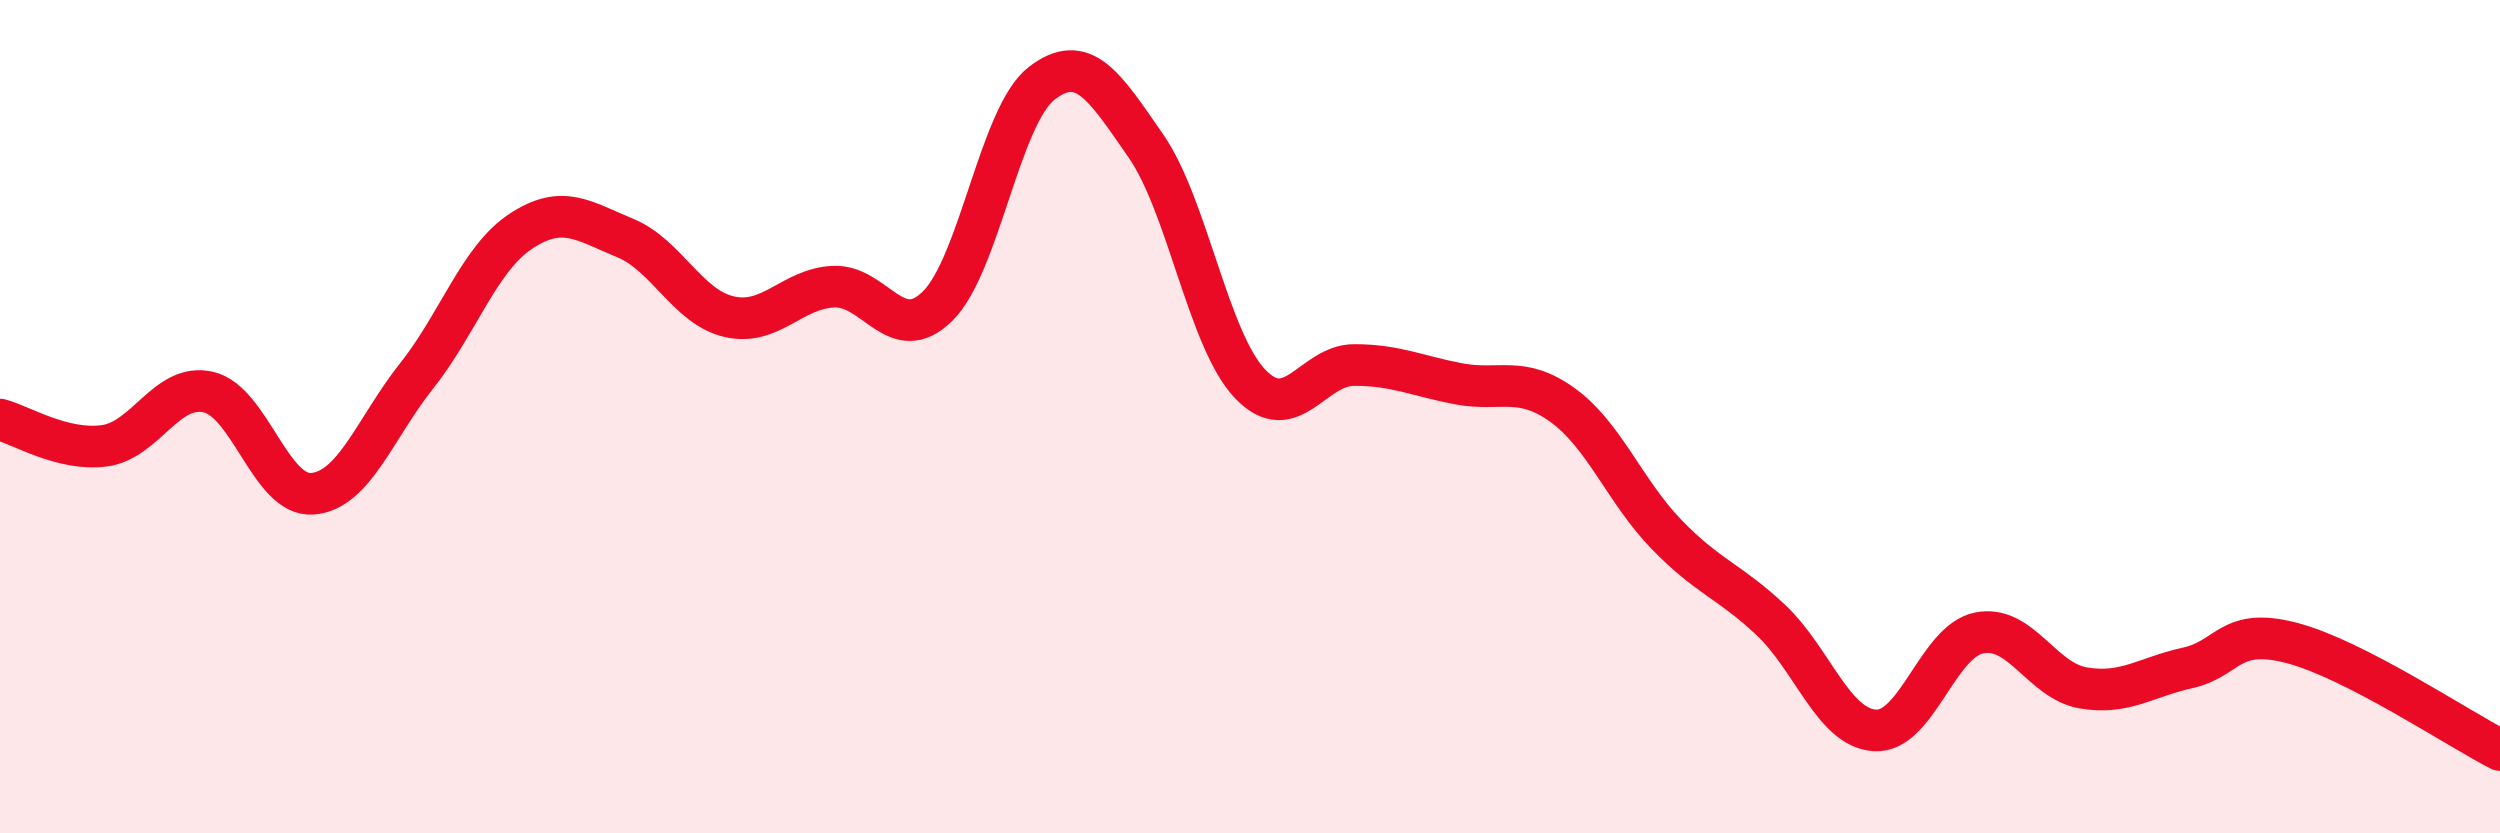
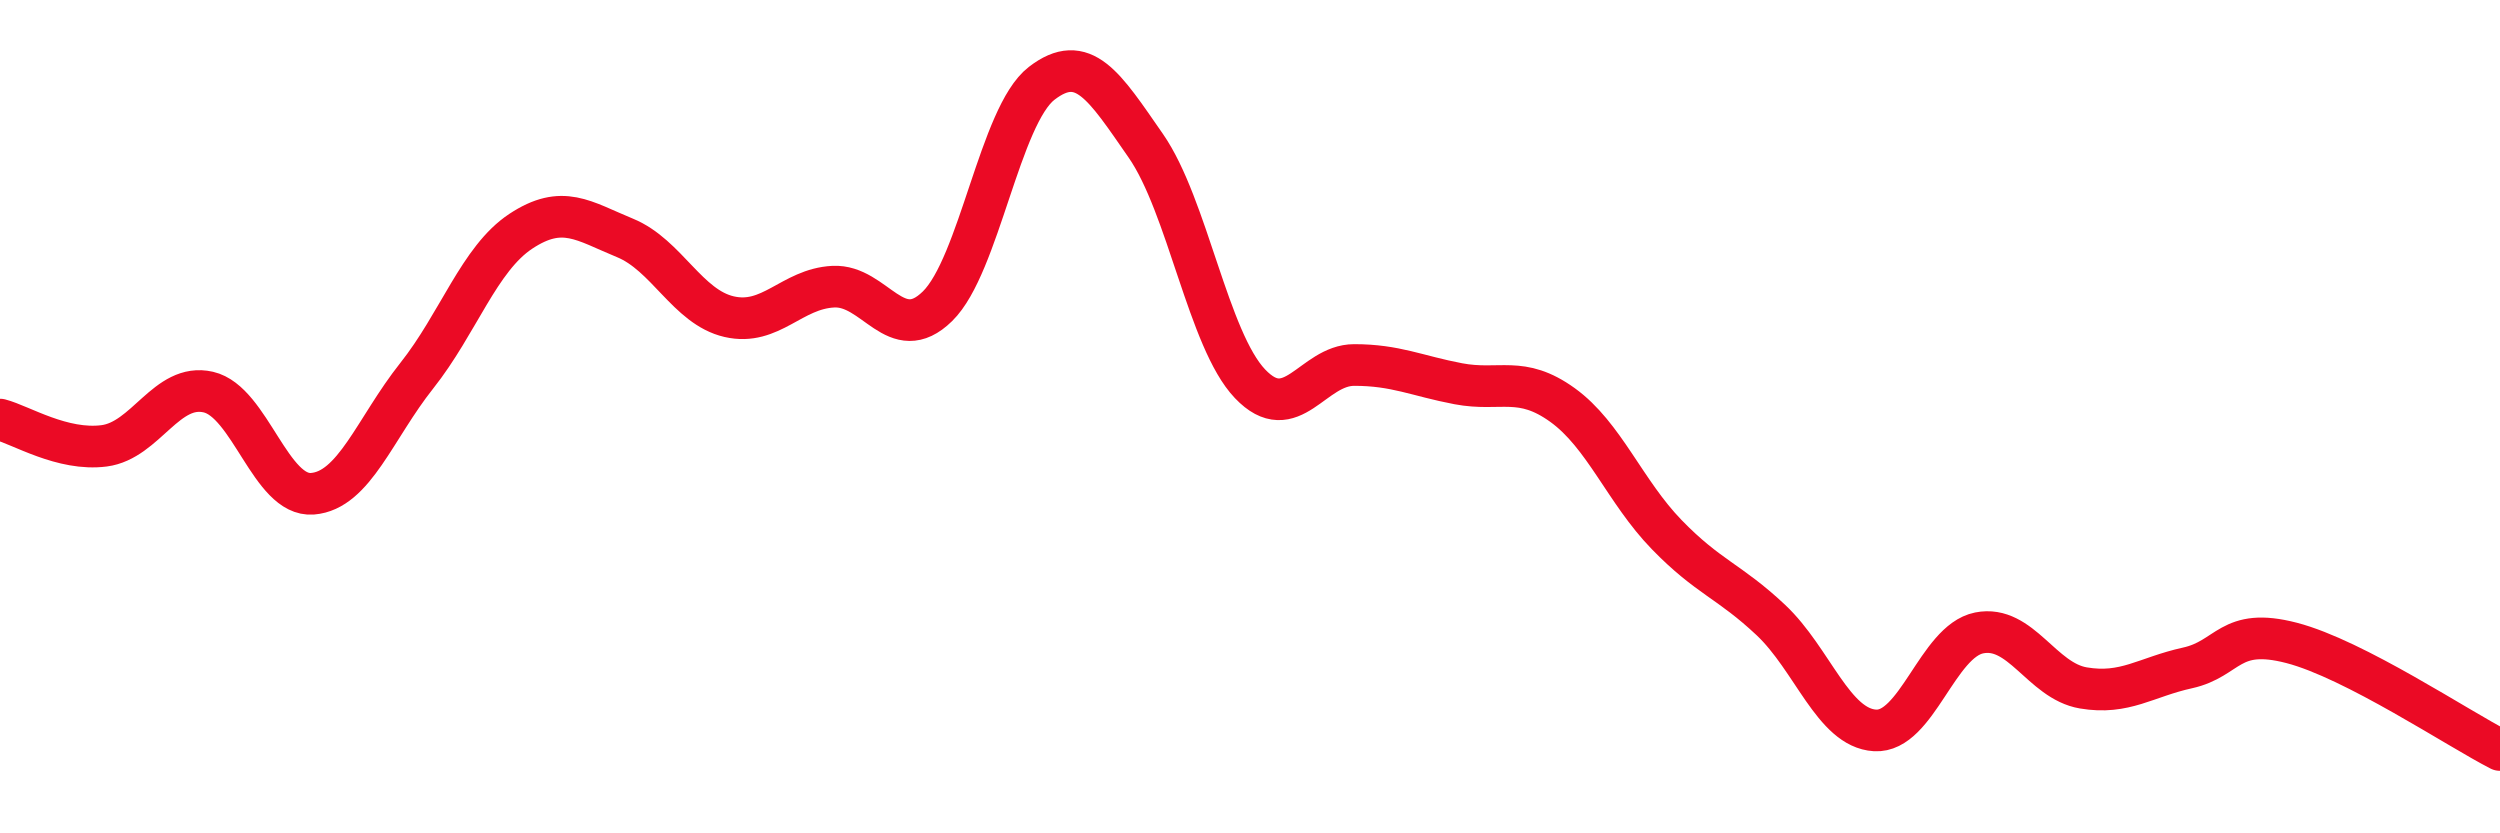
<svg xmlns="http://www.w3.org/2000/svg" width="60" height="20" viewBox="0 0 60 20">
-   <path d="M 0,10.07 C 0.5,10.2 1.5,10.83 2.5,10.7 C 3.5,10.57 4,9.18 5,9.41 C 6,9.64 6.5,11.93 7.5,11.85 C 8.5,11.77 9,10.28 10,9.02 C 11,7.76 11.5,6.21 12.5,5.55 C 13.5,4.89 14,5.3 15,5.71 C 16,6.12 16.5,7.37 17.5,7.6 C 18.5,7.83 19,6.93 20,6.88 C 21,6.83 21.5,8.33 22.5,7.35 C 23.5,6.37 24,2.77 25,2 C 26,1.23 26.5,2.06 27.5,3.5 C 28.5,4.94 29,8.16 30,9.21 C 31,10.26 31.5,8.76 32.5,8.76 C 33.5,8.76 34,9.02 35,9.21 C 36,9.4 36.5,9 37.5,9.72 C 38.5,10.44 39,11.8 40,12.83 C 41,13.86 41.5,13.94 42.5,14.88 C 43.5,15.82 44,17.47 45,17.53 C 46,17.59 46.5,15.39 47.5,15.19 C 48.5,14.99 49,16.34 50,16.51 C 51,16.68 51.5,16.25 52.5,16.03 C 53.5,15.81 53.5,15.04 55,15.43 C 56.5,15.82 59,17.49 60,18L60 20L0 20Z" fill="#EB0A25" opacity="0.1" stroke-linecap="round" stroke-linejoin="round" />
  <path d="M 0,10.07 C 0.5,10.2 1.5,10.83 2.5,10.7 C 3.5,10.57 4,9.18 5,9.41 C 6,9.64 6.5,11.93 7.5,11.85 C 8.5,11.77 9,10.28 10,9.02 C 11,7.76 11.5,6.21 12.5,5.55 C 13.5,4.89 14,5.3 15,5.71 C 16,6.12 16.5,7.37 17.5,7.6 C 18.5,7.83 19,6.93 20,6.88 C 21,6.83 21.5,8.33 22.5,7.35 C 23.5,6.37 24,2.77 25,2 C 26,1.23 26.5,2.06 27.5,3.5 C 28.5,4.94 29,8.16 30,9.21 C 31,10.26 31.5,8.76 32.5,8.76 C 33.5,8.76 34,9.02 35,9.21 C 36,9.4 36.5,9 37.5,9.72 C 38.5,10.44 39,11.8 40,12.83 C 41,13.86 41.5,13.94 42.5,14.88 C 43.5,15.82 44,17.47 45,17.53 C 46,17.59 46.5,15.39 47.5,15.19 C 48.5,14.99 49,16.34 50,16.51 C 51,16.68 51.5,16.25 52.5,16.03 C 53.5,15.81 53.5,15.04 55,15.43 C 56.5,15.82 59,17.49 60,18" stroke="#EB0A25" stroke-width="1" fill="none" stroke-linecap="round" stroke-linejoin="round" />
</svg>